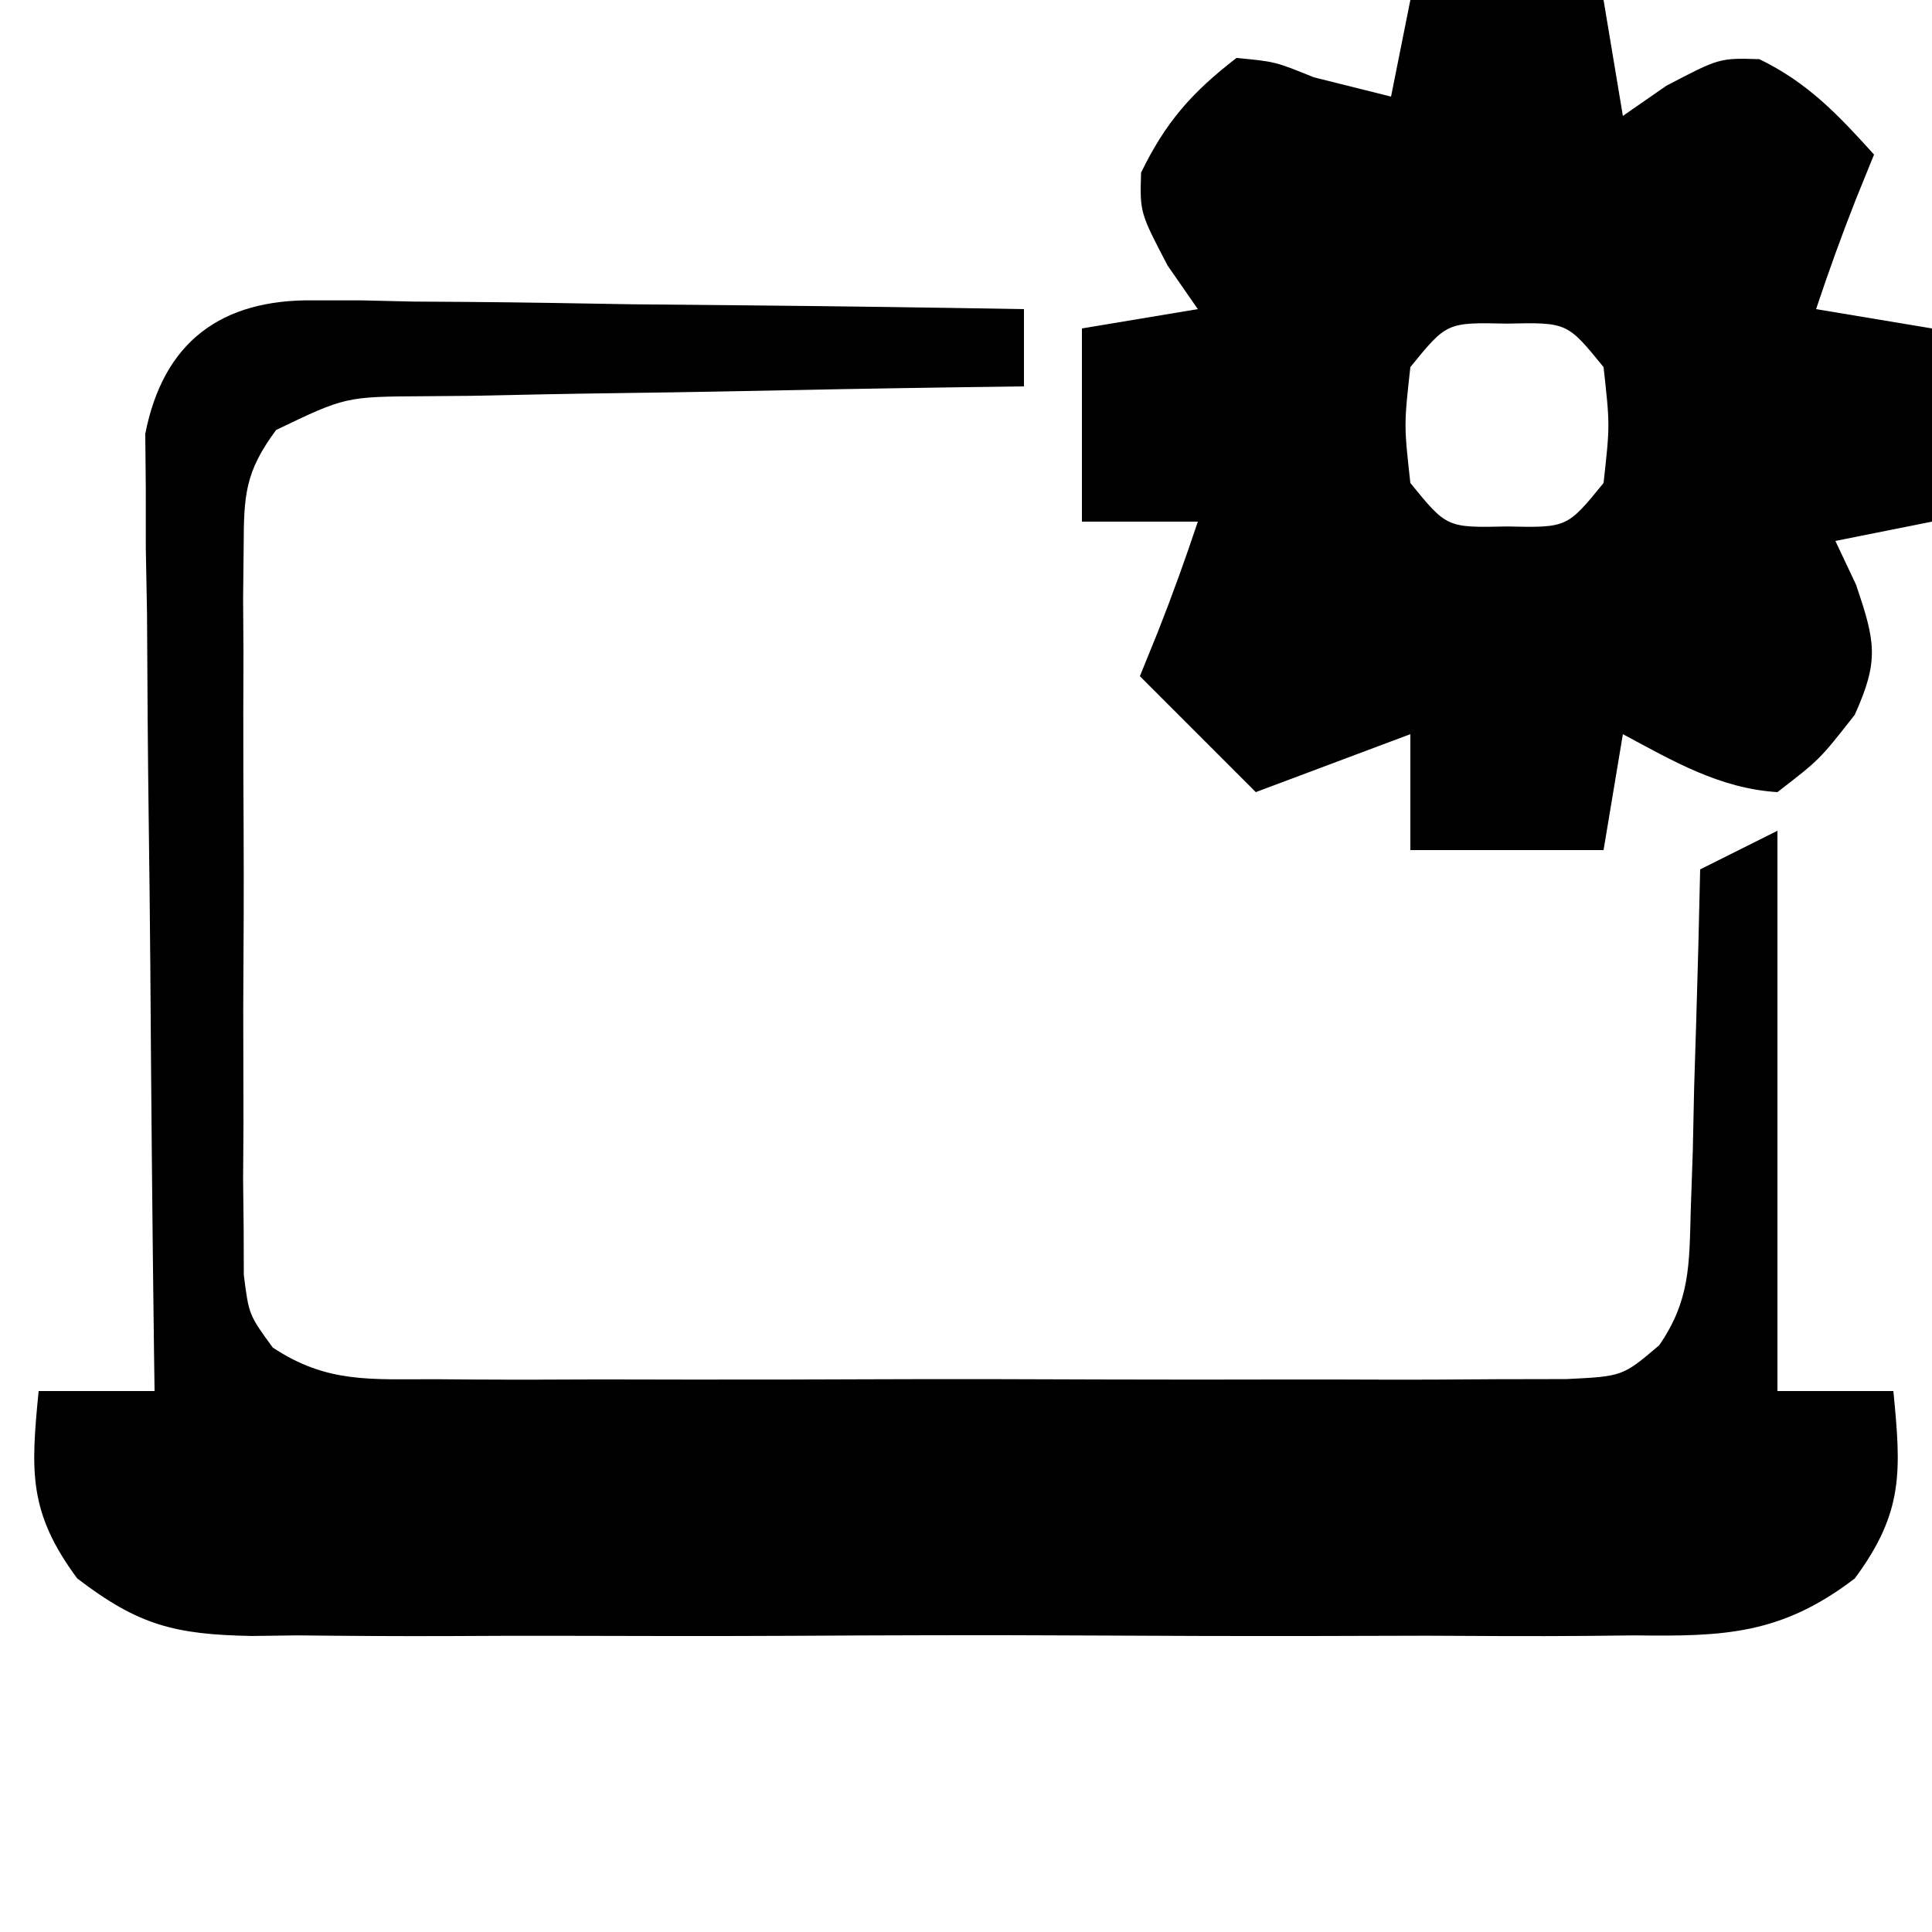
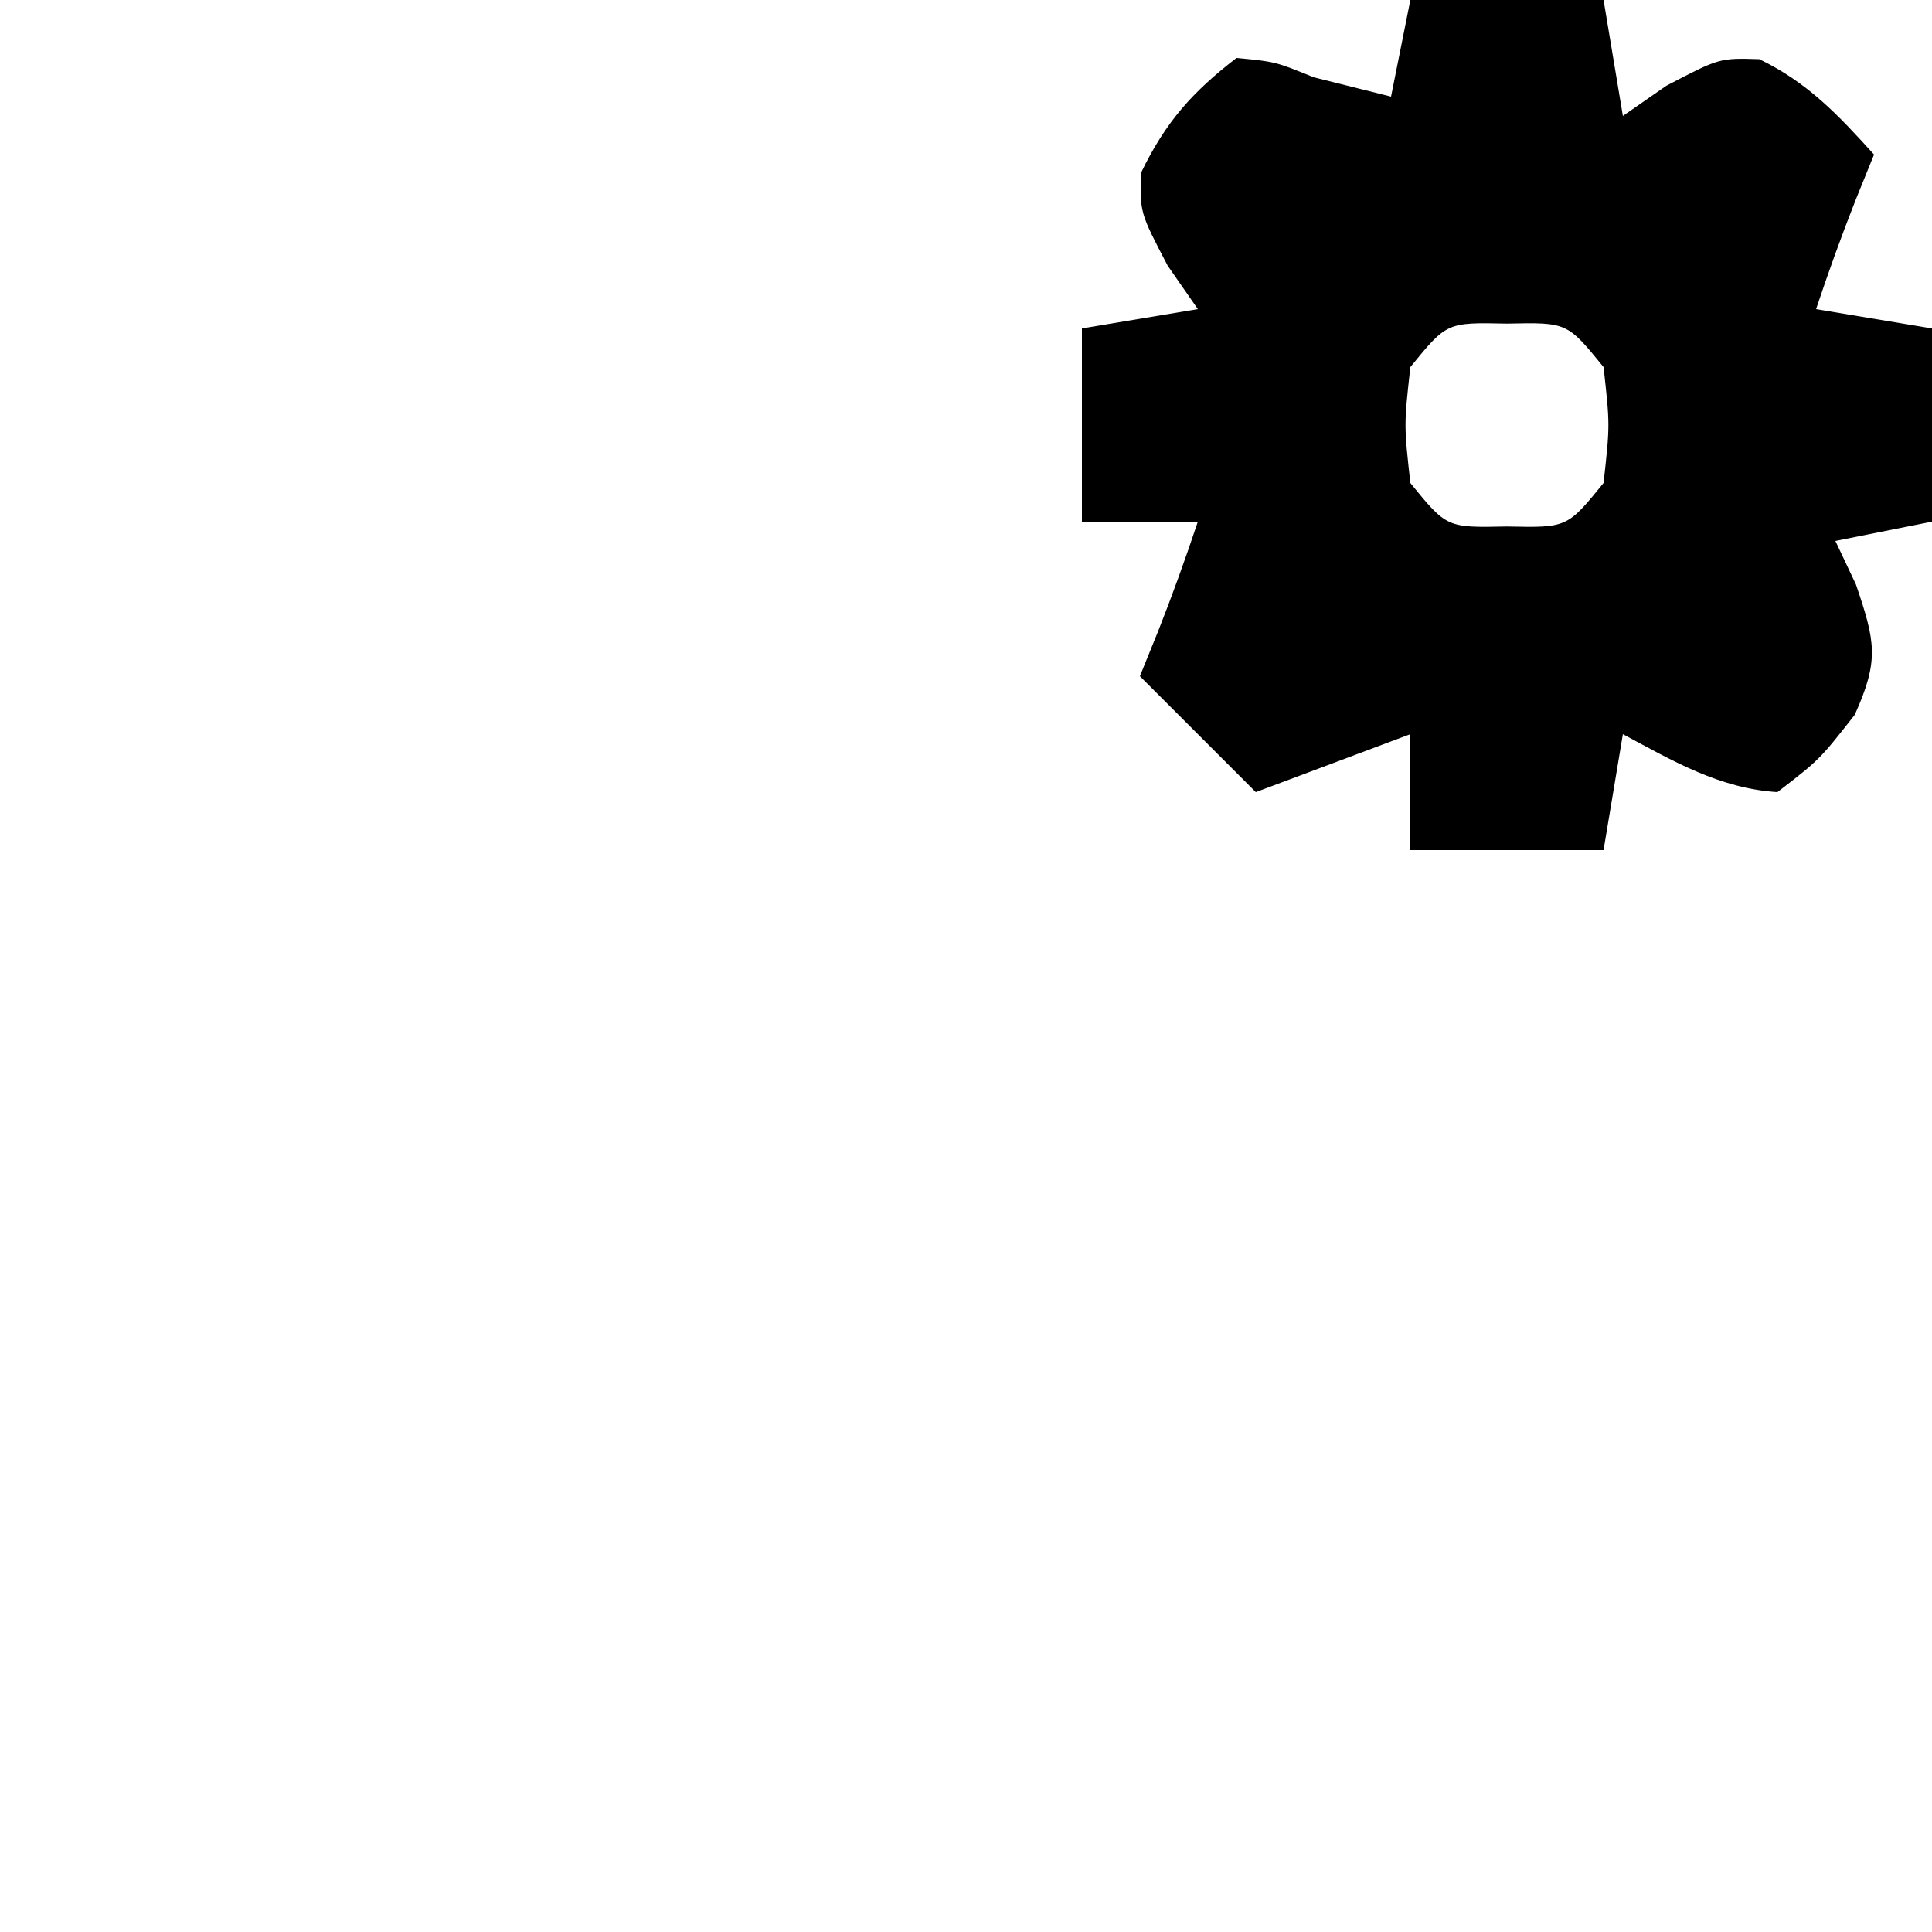
<svg xmlns="http://www.w3.org/2000/svg" width="100" height="100">
-   <path d="M0 0 C1.231 0 1.231 0 2.487 0.001 C3.363 0.022 4.239 0.042 5.142 0.063 C6.046 0.069 6.95 0.075 7.882 0.081 C10.766 0.103 13.649 0.153 16.532 0.204 C18.489 0.224 20.446 0.242 22.403 0.259 C27.197 0.303 31.989 0.372 36.782 0.454 C36.782 1.774 36.782 3.094 36.782 4.454 C35.677 4.469 34.572 4.483 33.433 4.498 C29.335 4.556 25.237 4.633 21.139 4.717 C19.365 4.75 17.591 4.778 15.817 4.801 C13.267 4.834 10.718 4.886 8.169 4.942 C7.375 4.949 6.581 4.955 5.763 4.962 C1.665 4.986 1.665 4.986 -1.927 6.71 C-3.542 8.893 -3.598 10.088 -3.606 12.786 C-3.615 13.657 -3.625 14.528 -3.635 15.426 C-3.626 16.832 -3.626 16.832 -3.616 18.267 C-3.619 19.232 -3.622 20.197 -3.625 21.192 C-3.627 23.233 -3.621 25.274 -3.609 27.314 C-3.593 30.442 -3.609 33.569 -3.628 36.696 C-3.626 38.678 -3.622 40.66 -3.616 42.642 C-3.622 43.579 -3.628 44.517 -3.635 45.483 C-3.62 46.789 -3.62 46.789 -3.606 48.122 C-3.604 48.888 -3.601 49.654 -3.599 50.443 C-3.337 52.506 -3.337 52.506 -2.102 54.201 C0.7 56.065 2.973 55.836 6.317 55.842 C6.976 55.848 7.635 55.853 8.314 55.858 C10.491 55.871 12.668 55.863 14.845 55.853 C16.358 55.855 17.871 55.857 19.384 55.861 C22.555 55.866 25.726 55.859 28.896 55.845 C32.962 55.828 37.027 55.838 41.093 55.856 C44.217 55.867 47.342 55.863 50.466 55.856 C51.965 55.854 53.464 55.856 54.963 55.863 C57.058 55.871 59.152 55.859 61.247 55.842 C62.439 55.84 63.632 55.838 64.86 55.835 C67.77 55.693 67.77 55.693 69.664 54.083 C71.26 51.758 71.217 49.932 71.294 47.13 C71.347 45.588 71.347 45.588 71.401 44.015 C71.424 42.943 71.446 41.871 71.47 40.767 C71.504 39.683 71.538 38.6 71.573 37.483 C71.656 34.807 71.725 32.131 71.782 29.454 C73.102 28.794 74.422 28.134 75.782 27.454 C75.782 37.024 75.782 46.594 75.782 56.454 C77.762 56.454 79.742 56.454 81.782 56.454 C82.19 60.616 82.319 62.728 79.787 66.152 C75.98 69.069 73.008 69.161 68.399 69.101 C67.568 69.11 66.736 69.119 65.88 69.128 C63.138 69.15 60.399 69.135 57.657 69.118 C55.748 69.122 53.839 69.126 51.93 69.133 C47.932 69.14 43.935 69.129 39.937 69.106 C34.815 69.077 29.694 69.094 24.573 69.124 C20.632 69.142 16.691 69.136 12.75 69.123 C10.861 69.12 8.973 69.124 7.085 69.136 C4.444 69.148 1.806 69.129 -0.835 69.101 C-1.613 69.111 -2.392 69.121 -3.194 69.132 C-7.161 69.054 -9.037 68.592 -12.222 66.152 C-14.755 62.728 -14.626 60.616 -14.218 56.454 C-12.238 56.454 -10.258 56.454 -8.218 56.454 C-8.227 55.812 -8.236 55.169 -8.245 54.507 C-8.333 47.824 -8.393 41.141 -8.438 34.457 C-8.458 31.962 -8.485 29.467 -8.52 26.973 C-8.568 23.388 -8.591 19.804 -8.608 16.22 C-8.629 15.103 -8.65 13.986 -8.671 12.836 C-8.671 11.795 -8.672 10.754 -8.672 9.682 C-8.681 8.767 -8.69 7.852 -8.699 6.909 C-7.762 2.126 -4.748 -0.059 0 0 Z " fill="#000000" transform="translate(16.218,15.546)" />
  <path d="M0 0 C3.3 0 6.6 0 10 0 C10.33 1.98 10.66 3.96 11 6 C11.742 5.484 12.485 4.969 13.25 4.438 C16 3 16 3 18.062 3.062 C20.571 4.276 22.144 5.946 24 8 C23.691 8.763 23.381 9.526 23.062 10.312 C22.321 12.188 21.638 14.087 21 16 C22.98 16.33 24.96 16.66 27 17 C27 20.3 27 23.6 27 27 C25.35 27.33 23.7 27.66 22 28 C22.351 28.742 22.701 29.485 23.062 30.25 C24.076 33.223 24.273 34.182 23 37 C21.188 39.312 21.188 39.312 19 41 C16.017 40.814 13.613 39.4 11 38 C10.67 39.98 10.34 41.96 10 44 C6.7 44 3.4 44 0 44 C0 42.02 0 40.04 0 38 C-2.64 38.99 -5.28 39.98 -8 41 C-9.98 39.02 -11.96 37.04 -14 35 C-13.691 34.237 -13.381 33.474 -13.062 32.688 C-12.321 30.812 -11.638 28.913 -11 27 C-12.98 27 -14.96 27 -17 27 C-17 23.7 -17 20.4 -17 17 C-15.02 16.67 -13.04 16.34 -11 16 C-11.516 15.258 -12.031 14.515 -12.562 13.75 C-14 11 -14 11 -13.938 8.938 C-12.671 6.321 -11.301 4.775 -9 3 C-7 3.188 -7 3.188 -5 4 C-4.258 4.186 -3.515 4.371 -2.75 4.562 C-2.172 4.707 -1.595 4.851 -1 5 C-0.67 3.35 -0.34 1.7 0 0 Z M0 19 C-0.333 22 -0.333 22 0 25 C1.885 27.316 1.885 27.316 5 27.25 C8.115 27.316 8.115 27.316 10 25 C10.333 22 10.333 22 10 19 C8.115 16.684 8.115 16.684 5 16.75 C1.885 16.684 1.885 16.684 0 19 Z " fill="#000000" transform="translate(73,0)" />
</svg>